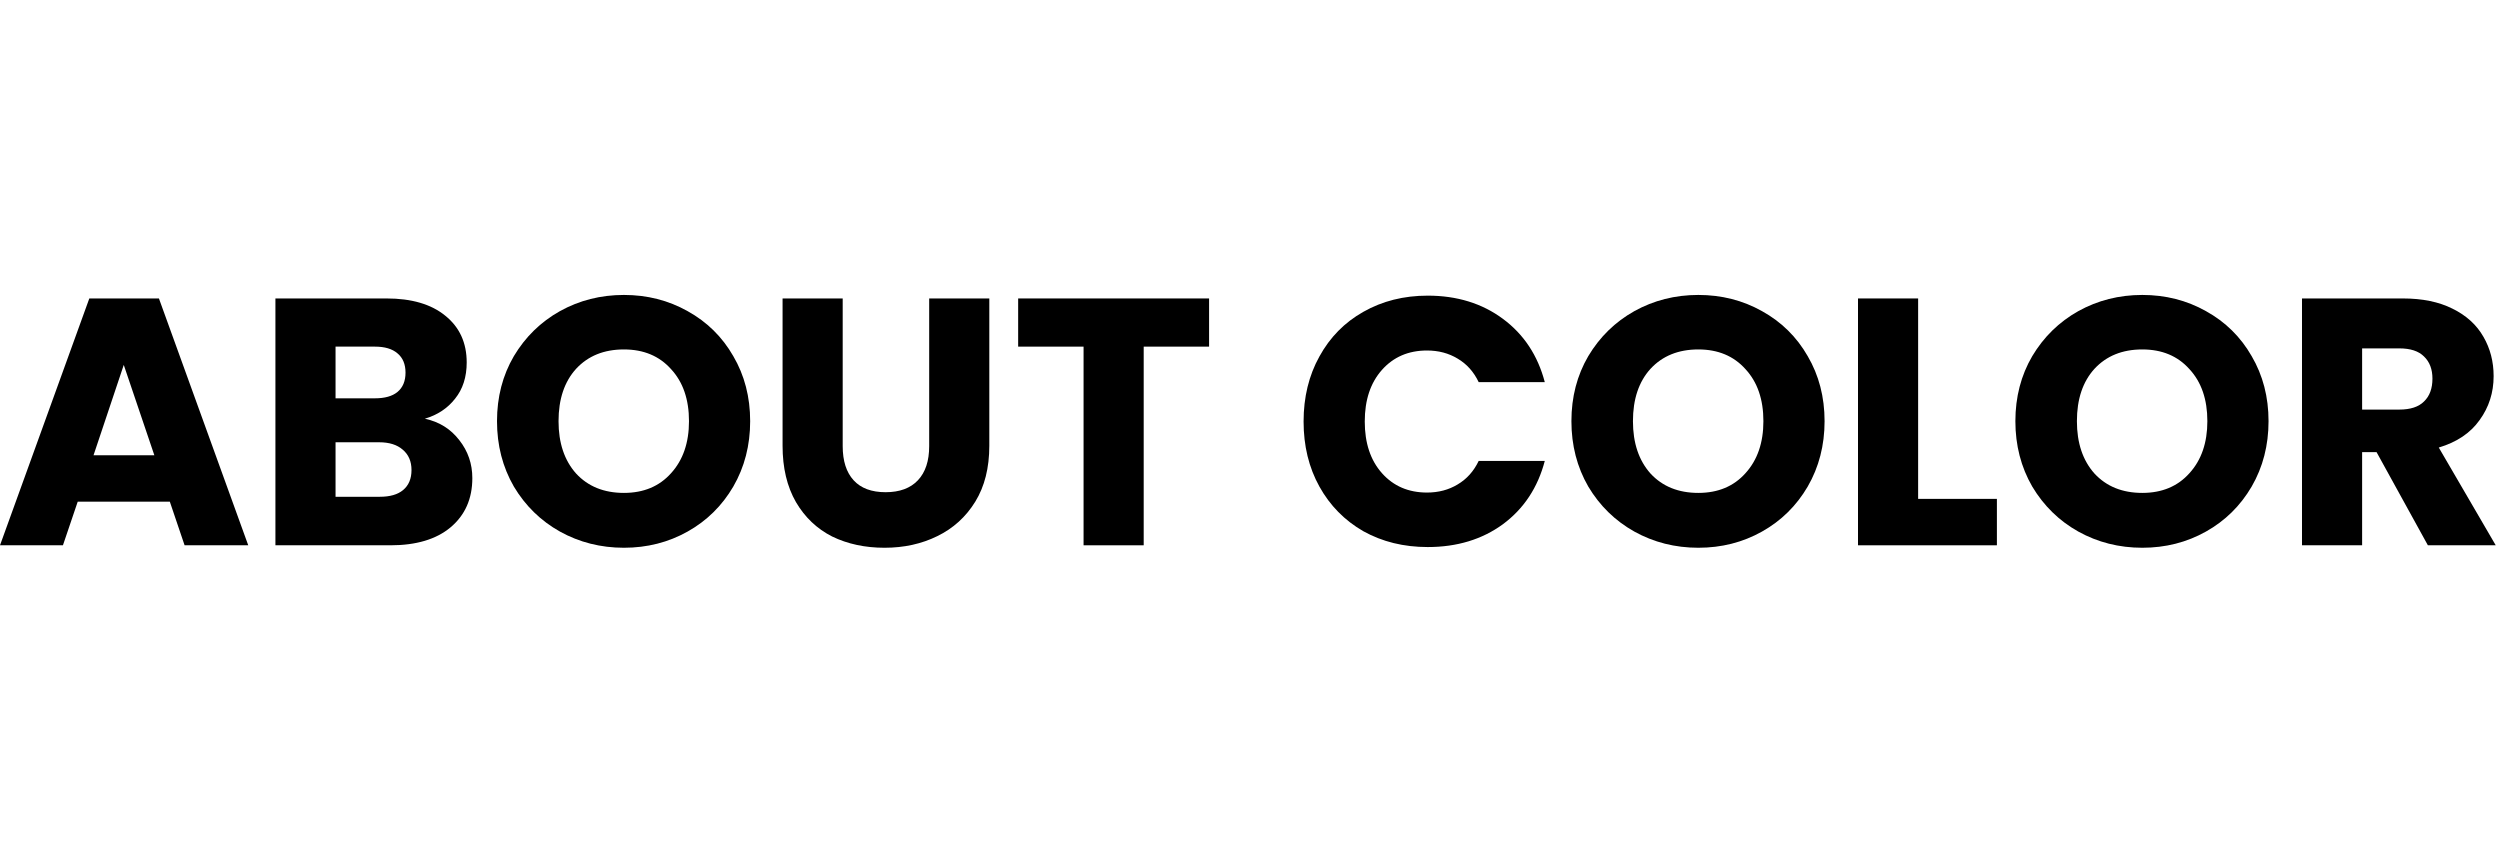
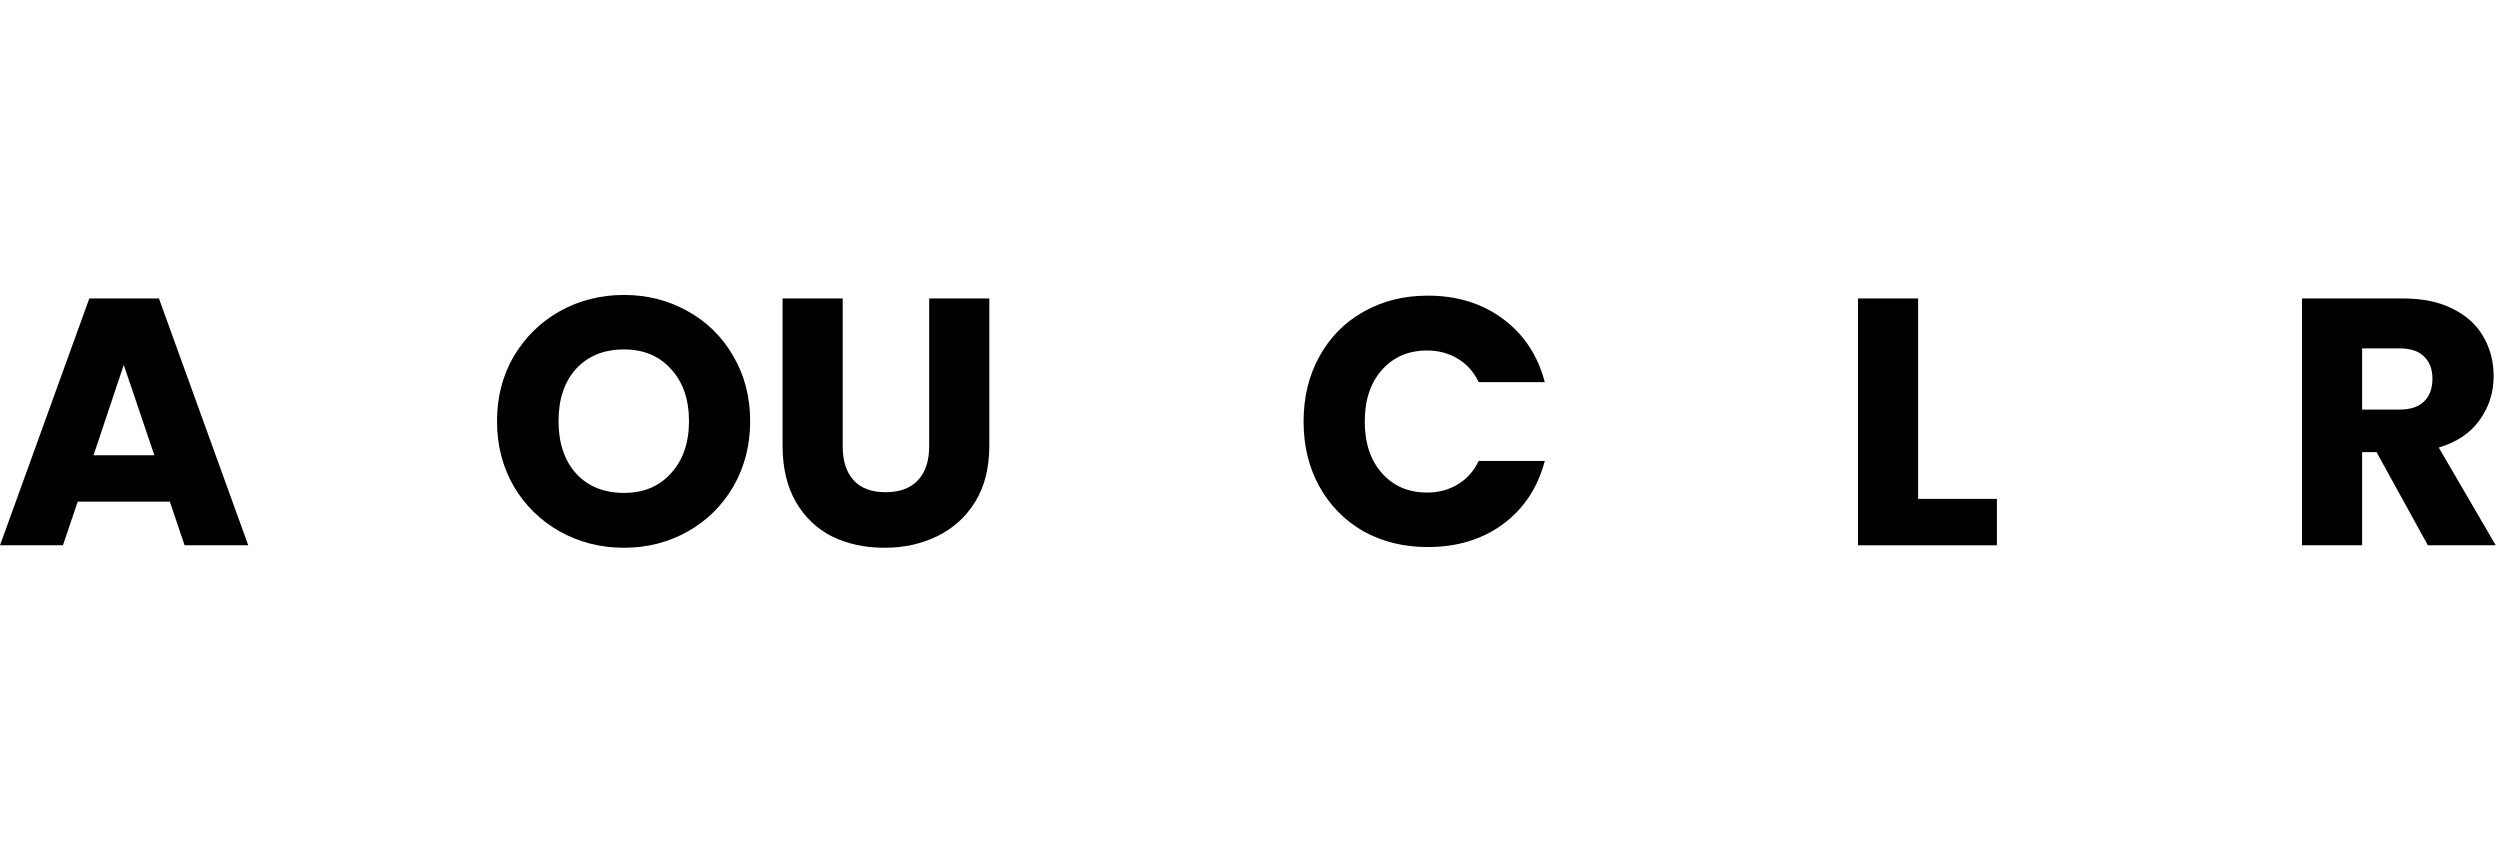
<svg xmlns="http://www.w3.org/2000/svg" width="178" height="60" viewBox="0 0 178 60" fill="none">
  <path d="M172.865 38.825L169.21 32.191H168.183V38.825H163.902V21.25H171.087C172.473 21.25 173.649 21.492 174.617 21.977C175.602 22.46 176.336 23.128 176.82 23.979C177.304 24.814 177.546 25.748 177.546 26.783C177.546 27.951 177.213 28.995 176.545 29.913C175.894 30.831 174.926 31.481 173.641 31.865L177.696 38.825H172.865ZM168.183 29.162H170.837C171.621 29.162 172.206 28.97 172.589 28.586C172.99 28.202 173.19 27.659 173.19 26.958C173.19 26.291 172.99 25.765 172.589 25.381C172.206 24.997 171.621 24.805 170.837 24.805H168.183V29.162Z" fill="black" />
-   <path d="M152.533 39C150.88 39 149.362 38.616 147.976 37.848C146.608 37.081 145.515 36.013 144.697 34.644C143.896 33.259 143.495 31.706 143.495 29.988C143.495 28.268 143.896 26.725 144.697 25.356C145.515 23.988 146.608 22.919 147.976 22.152C149.362 21.384 150.88 21 152.533 21C154.185 21 155.695 21.384 157.064 22.152C158.449 22.919 159.534 23.988 160.318 25.356C161.12 26.725 161.52 28.268 161.52 29.988C161.52 31.706 161.12 33.259 160.318 34.644C159.517 36.013 158.433 37.081 157.064 37.848C155.695 38.616 154.185 39 152.533 39ZM152.533 35.095C153.935 35.095 155.053 34.627 155.887 33.693C156.739 32.758 157.164 31.523 157.164 29.988C157.164 28.435 156.739 27.2 155.887 26.282C155.053 25.348 153.935 24.88 152.533 24.88C151.114 24.88 149.979 25.339 149.128 26.257C148.293 27.175 147.876 28.419 147.876 29.988C147.876 31.54 148.293 32.783 149.128 33.718C149.979 34.636 151.114 35.095 152.533 35.095Z" fill="black" />
  <path d="M136.571 35.52H142.179V38.825H132.29V21.25H136.571V35.52Z" fill="black" />
-   <path d="M120.922 39C119.27 39 117.751 38.616 116.366 37.848C114.997 37.081 113.904 36.013 113.086 34.644C112.285 33.259 111.885 31.706 111.885 29.988C111.885 28.268 112.285 26.725 113.086 25.356C113.904 23.988 114.997 22.919 116.366 22.152C117.751 21.384 119.27 21 120.922 21C122.575 21 124.085 21.384 125.454 22.152C126.839 22.919 127.924 23.988 128.708 25.356C129.509 26.725 129.91 28.268 129.91 29.988C129.91 31.706 129.509 33.259 128.708 34.644C127.907 36.013 126.822 37.081 125.454 37.848C124.085 38.616 122.575 39 120.922 39ZM120.922 35.095C122.324 35.095 123.442 34.627 124.277 33.693C125.128 32.758 125.554 31.523 125.554 29.988C125.554 28.435 125.128 27.2 124.277 26.282C123.442 25.348 122.324 24.88 120.922 24.88C119.504 24.88 118.369 25.339 117.518 26.257C116.683 27.175 116.266 28.419 116.266 29.988C116.266 31.54 116.683 32.783 117.518 33.718C118.369 34.636 119.504 35.095 120.922 35.095Z" fill="black" />
  <path d="M92.815 30.013C92.815 28.277 93.191 26.733 93.942 25.381C94.693 24.013 95.736 22.953 97.071 22.202C98.423 21.434 99.95 21.05 101.653 21.05C103.739 21.05 105.525 21.601 107.01 22.703C108.496 23.804 109.489 25.306 109.989 27.209H105.283C104.932 26.474 104.432 25.915 103.781 25.532C103.146 25.148 102.42 24.956 101.603 24.956C100.284 24.956 99.216 25.415 98.398 26.333C97.58 27.251 97.171 28.477 97.171 30.013C97.171 31.548 97.58 32.775 98.398 33.693C99.216 34.611 100.284 35.07 101.603 35.07C102.42 35.07 103.146 34.878 103.781 34.494C104.432 34.11 104.932 33.551 105.283 32.817H109.989C109.489 34.719 108.496 36.221 107.01 37.323C105.525 38.408 103.739 38.95 101.653 38.95C99.95 38.95 98.423 38.575 97.071 37.824C95.736 37.056 94.693 35.996 93.942 34.644C93.191 33.292 92.815 31.748 92.815 30.013Z" fill="black" />
-   <path d="M86.087 21.25V24.68H81.431V38.825H77.15V24.68H72.493V21.25H86.087Z" fill="black" />
  <path d="M60 21.25V31.765C60 32.817 60.258 33.626 60.776 34.194C61.293 34.761 62.053 35.045 63.054 35.045C64.055 35.045 64.823 34.761 65.357 34.194C65.891 33.626 66.158 32.817 66.158 31.765V21.25H70.439V31.74C70.439 33.309 70.105 34.636 69.438 35.721C68.77 36.805 67.869 37.623 66.734 38.174C65.616 38.725 64.364 39 62.979 39C61.594 39 60.35 38.733 59.249 38.199C58.164 37.648 57.304 36.831 56.67 35.746C56.036 34.644 55.719 33.309 55.719 31.74V21.25H60Z" fill="black" />
  <path d="M44.424 39C42.772 39 41.253 38.616 39.868 37.848C38.499 37.081 37.406 36.013 36.588 34.644C35.787 33.259 35.387 31.706 35.387 29.988C35.387 28.268 35.787 26.725 36.588 25.356C37.406 23.988 38.499 22.919 39.868 22.152C41.253 21.384 42.772 21 44.424 21C46.077 21 47.587 21.384 48.956 22.152C50.341 22.919 51.426 23.988 52.21 25.356C53.011 26.725 53.412 28.268 53.412 29.988C53.412 31.706 53.011 33.259 52.21 34.644C51.409 36.013 50.324 37.081 48.956 37.848C47.587 38.616 46.077 39 44.424 39ZM44.424 35.095C45.826 35.095 46.944 34.627 47.779 33.693C48.63 32.758 49.056 31.523 49.056 29.988C49.056 28.435 48.63 27.2 47.779 26.282C46.944 25.348 45.826 24.88 44.424 24.88C43.006 24.88 41.871 25.339 41.02 26.257C40.185 27.175 39.768 28.419 39.768 29.988C39.768 31.54 40.185 32.783 41.02 33.718C41.871 34.636 43.006 35.095 44.424 35.095Z" fill="black" />
-   <path d="M30.25 29.812C31.268 30.029 32.086 30.538 32.703 31.34C33.321 32.124 33.63 33.025 33.63 34.043C33.63 35.512 33.112 36.68 32.078 37.548C31.06 38.399 29.633 38.825 27.797 38.825H19.61V21.25H27.521C29.307 21.25 30.701 21.659 31.702 22.477C32.72 23.295 33.229 24.405 33.229 25.807C33.229 26.842 32.954 27.701 32.403 28.385C31.869 29.07 31.151 29.545 30.25 29.812ZM23.891 28.36H26.695C27.396 28.36 27.93 28.21 28.297 27.91C28.681 27.593 28.873 27.134 28.873 26.533C28.873 25.932 28.681 25.473 28.297 25.156C27.93 24.839 27.396 24.68 26.695 24.68H23.891V28.36ZM27.046 35.37C27.763 35.37 28.314 35.212 28.698 34.894C29.099 34.561 29.299 34.085 29.299 33.468C29.299 32.85 29.09 32.366 28.673 32.015C28.272 31.665 27.713 31.49 26.996 31.49H23.891V35.37H27.046Z" fill="black" />
  <path d="M12.092 35.721H5.533L4.481 38.825H0L6.359 21.25H11.316L17.675 38.825H13.143L12.092 35.721ZM10.99 32.416L8.812 25.982L6.659 32.416H10.99Z" fill="black" />
</svg>